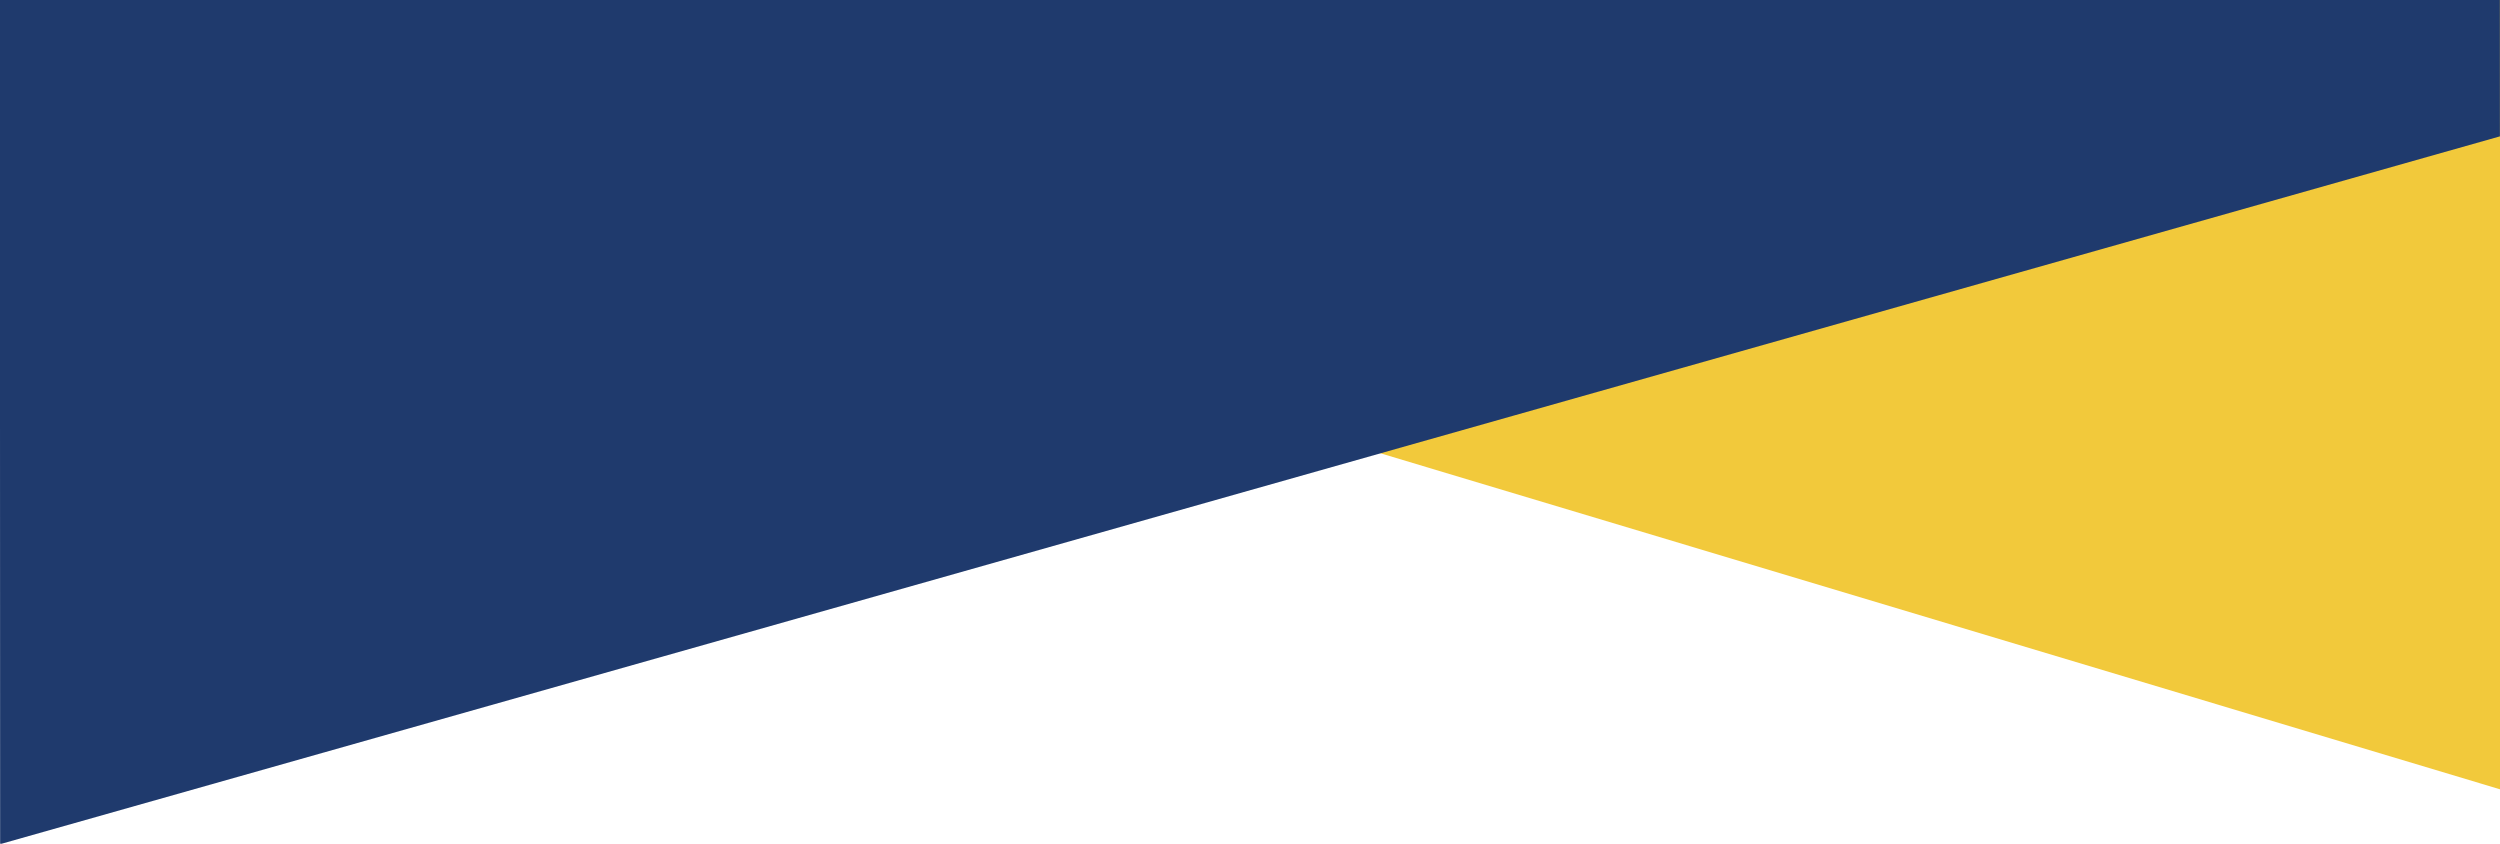
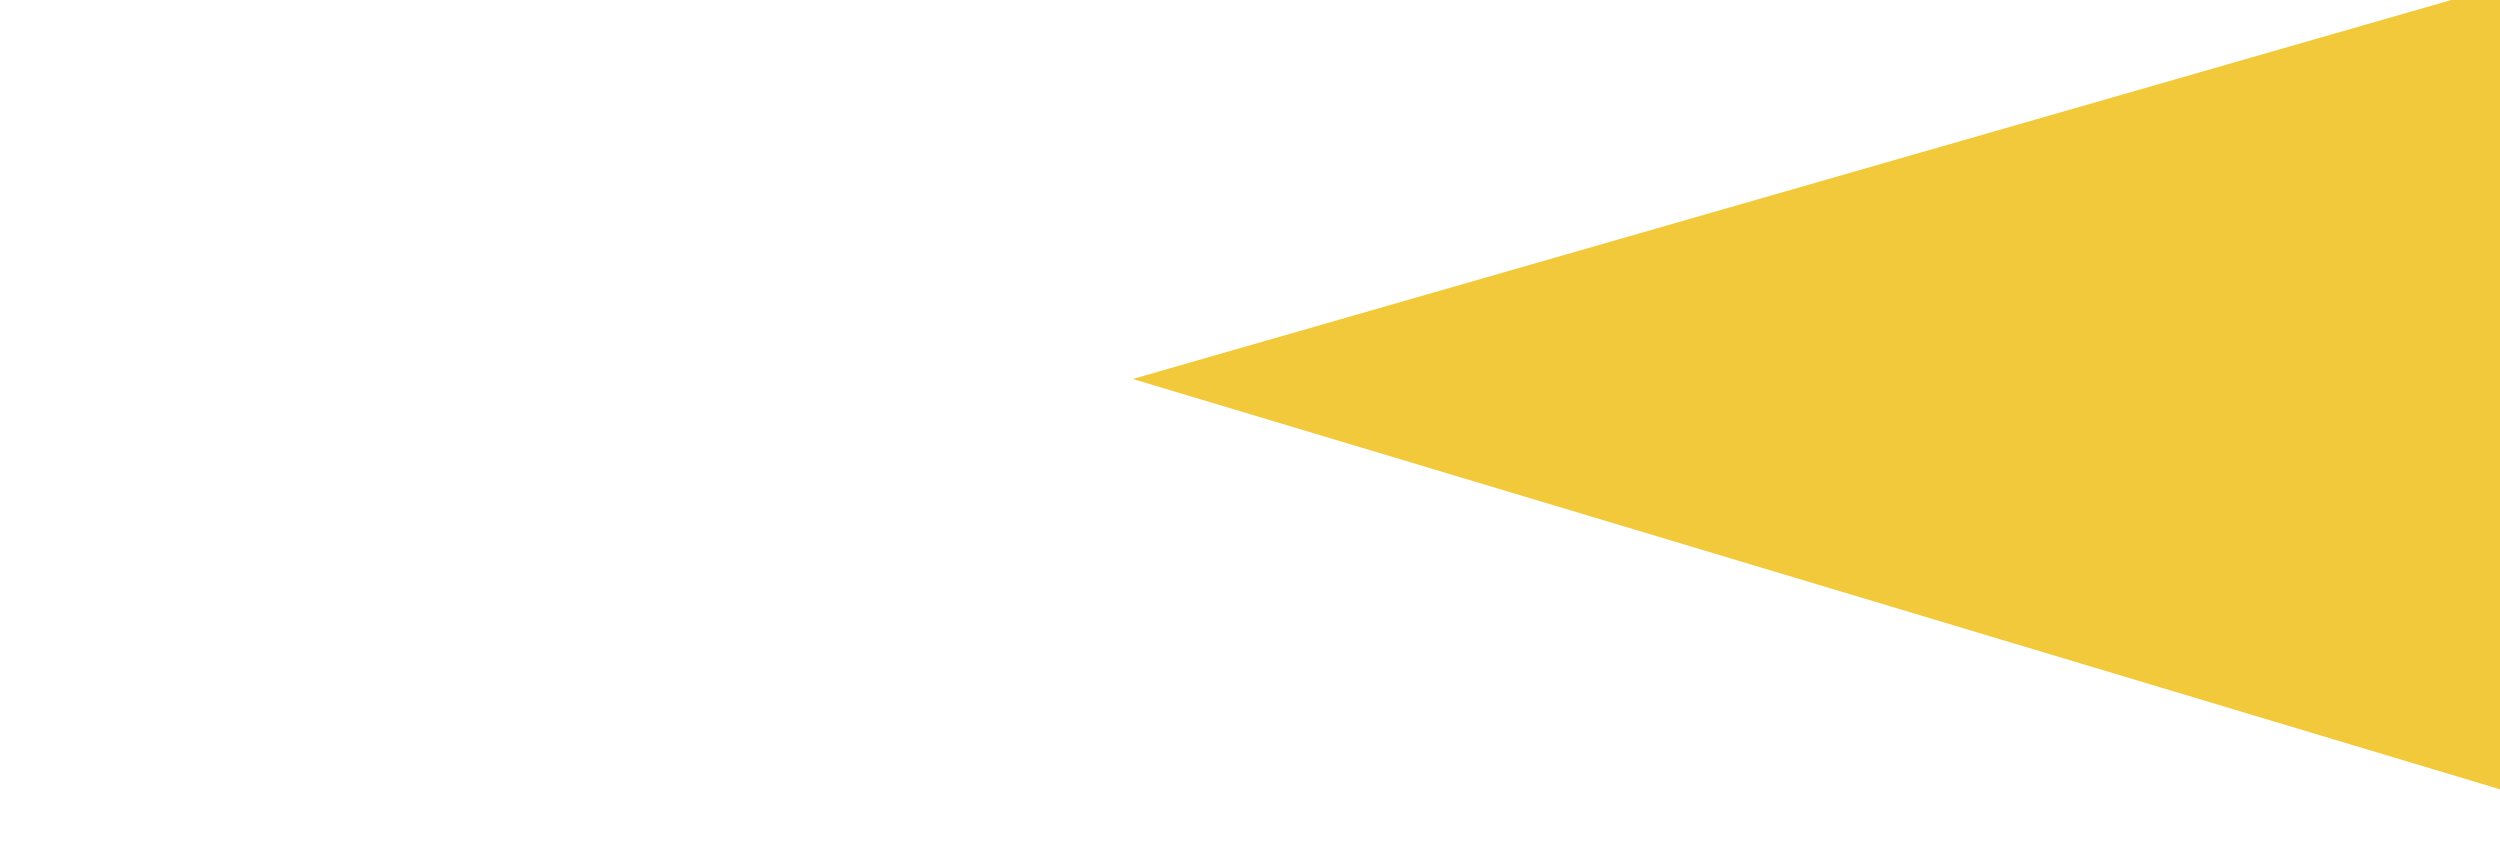
<svg xmlns="http://www.w3.org/2000/svg" width="100%" height="100%" viewBox="0 0 320 108" version="1.1" xml:space="preserve" style="fill-rule:evenodd;clip-rule:evenodd;stroke-linejoin:round;stroke-miterlimit:1.414;">
  <g id="Group-7">
    <path id="Path-7" d="M144.998,48.508l181.017,54.328l-0.033,-106.345l-180.984,52.017Z" style="fill:#f2c93b;" />
-     <path id="Combined-Shape" d="M-0.017,-1.685l320,-0.1l0.006,19.24l-319.972,90.596l-0.034,-109.736Z" style="fill:#1f3a6d;" />
  </g>
</svg>